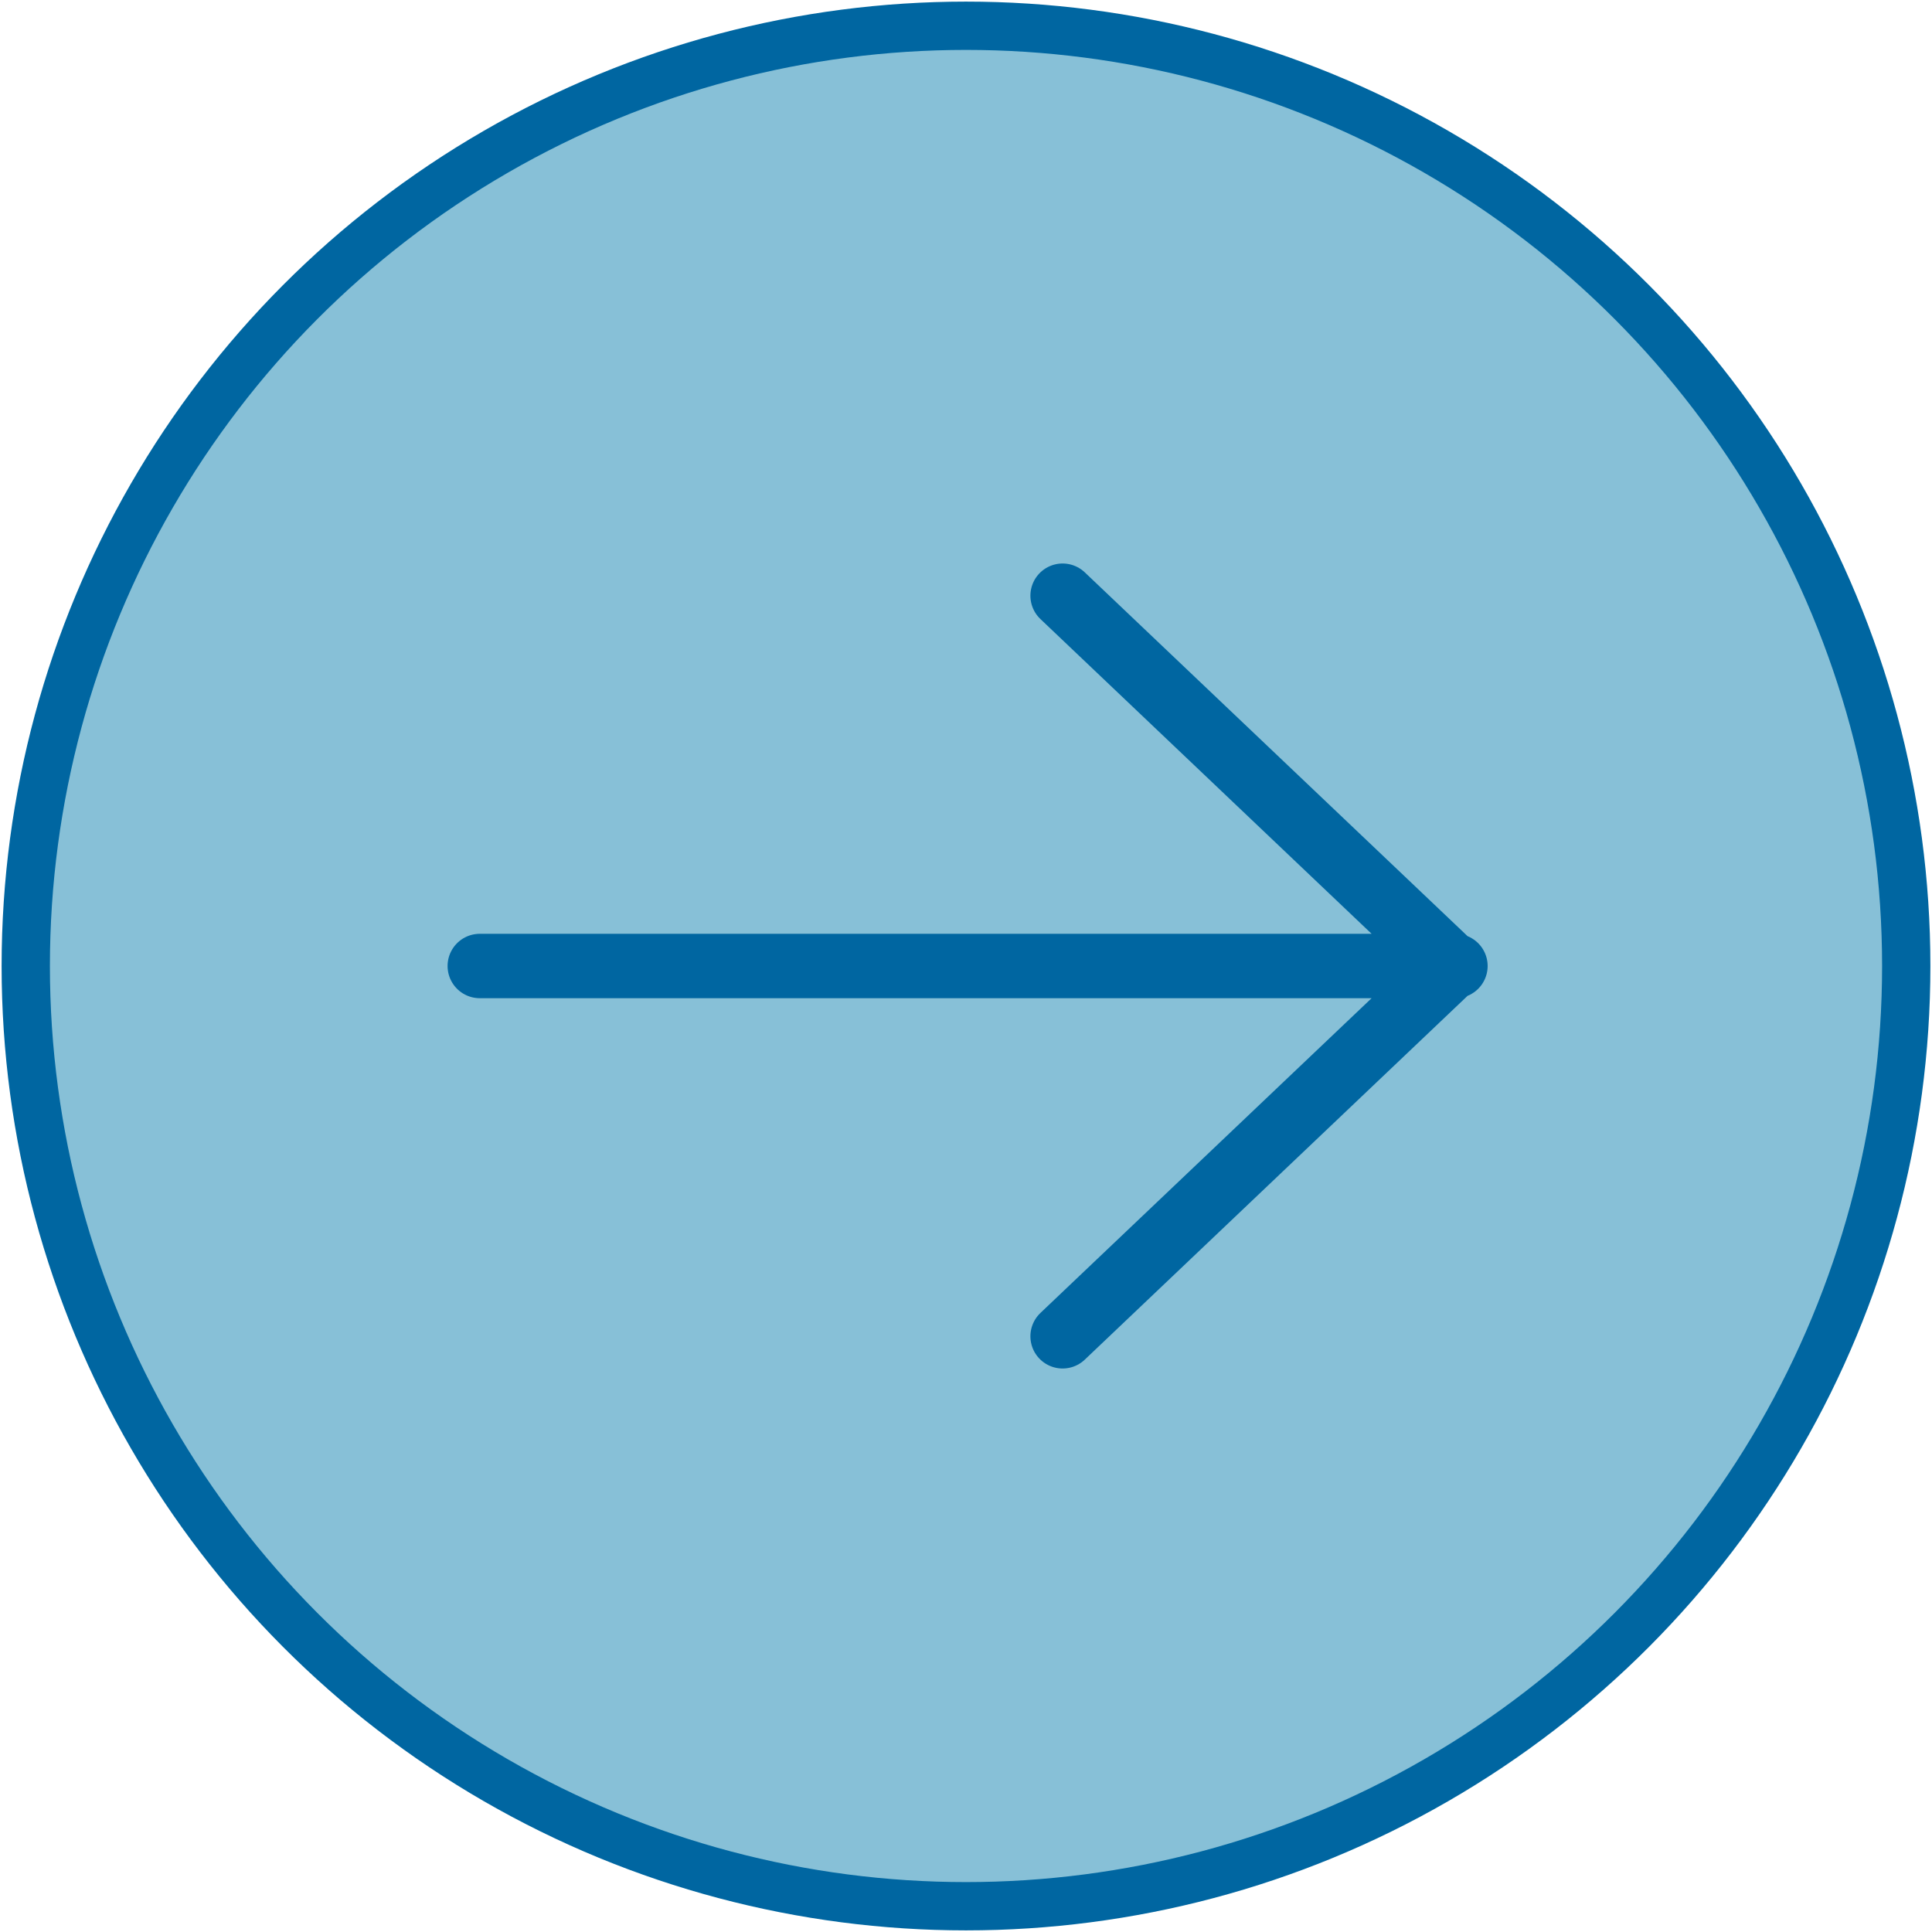
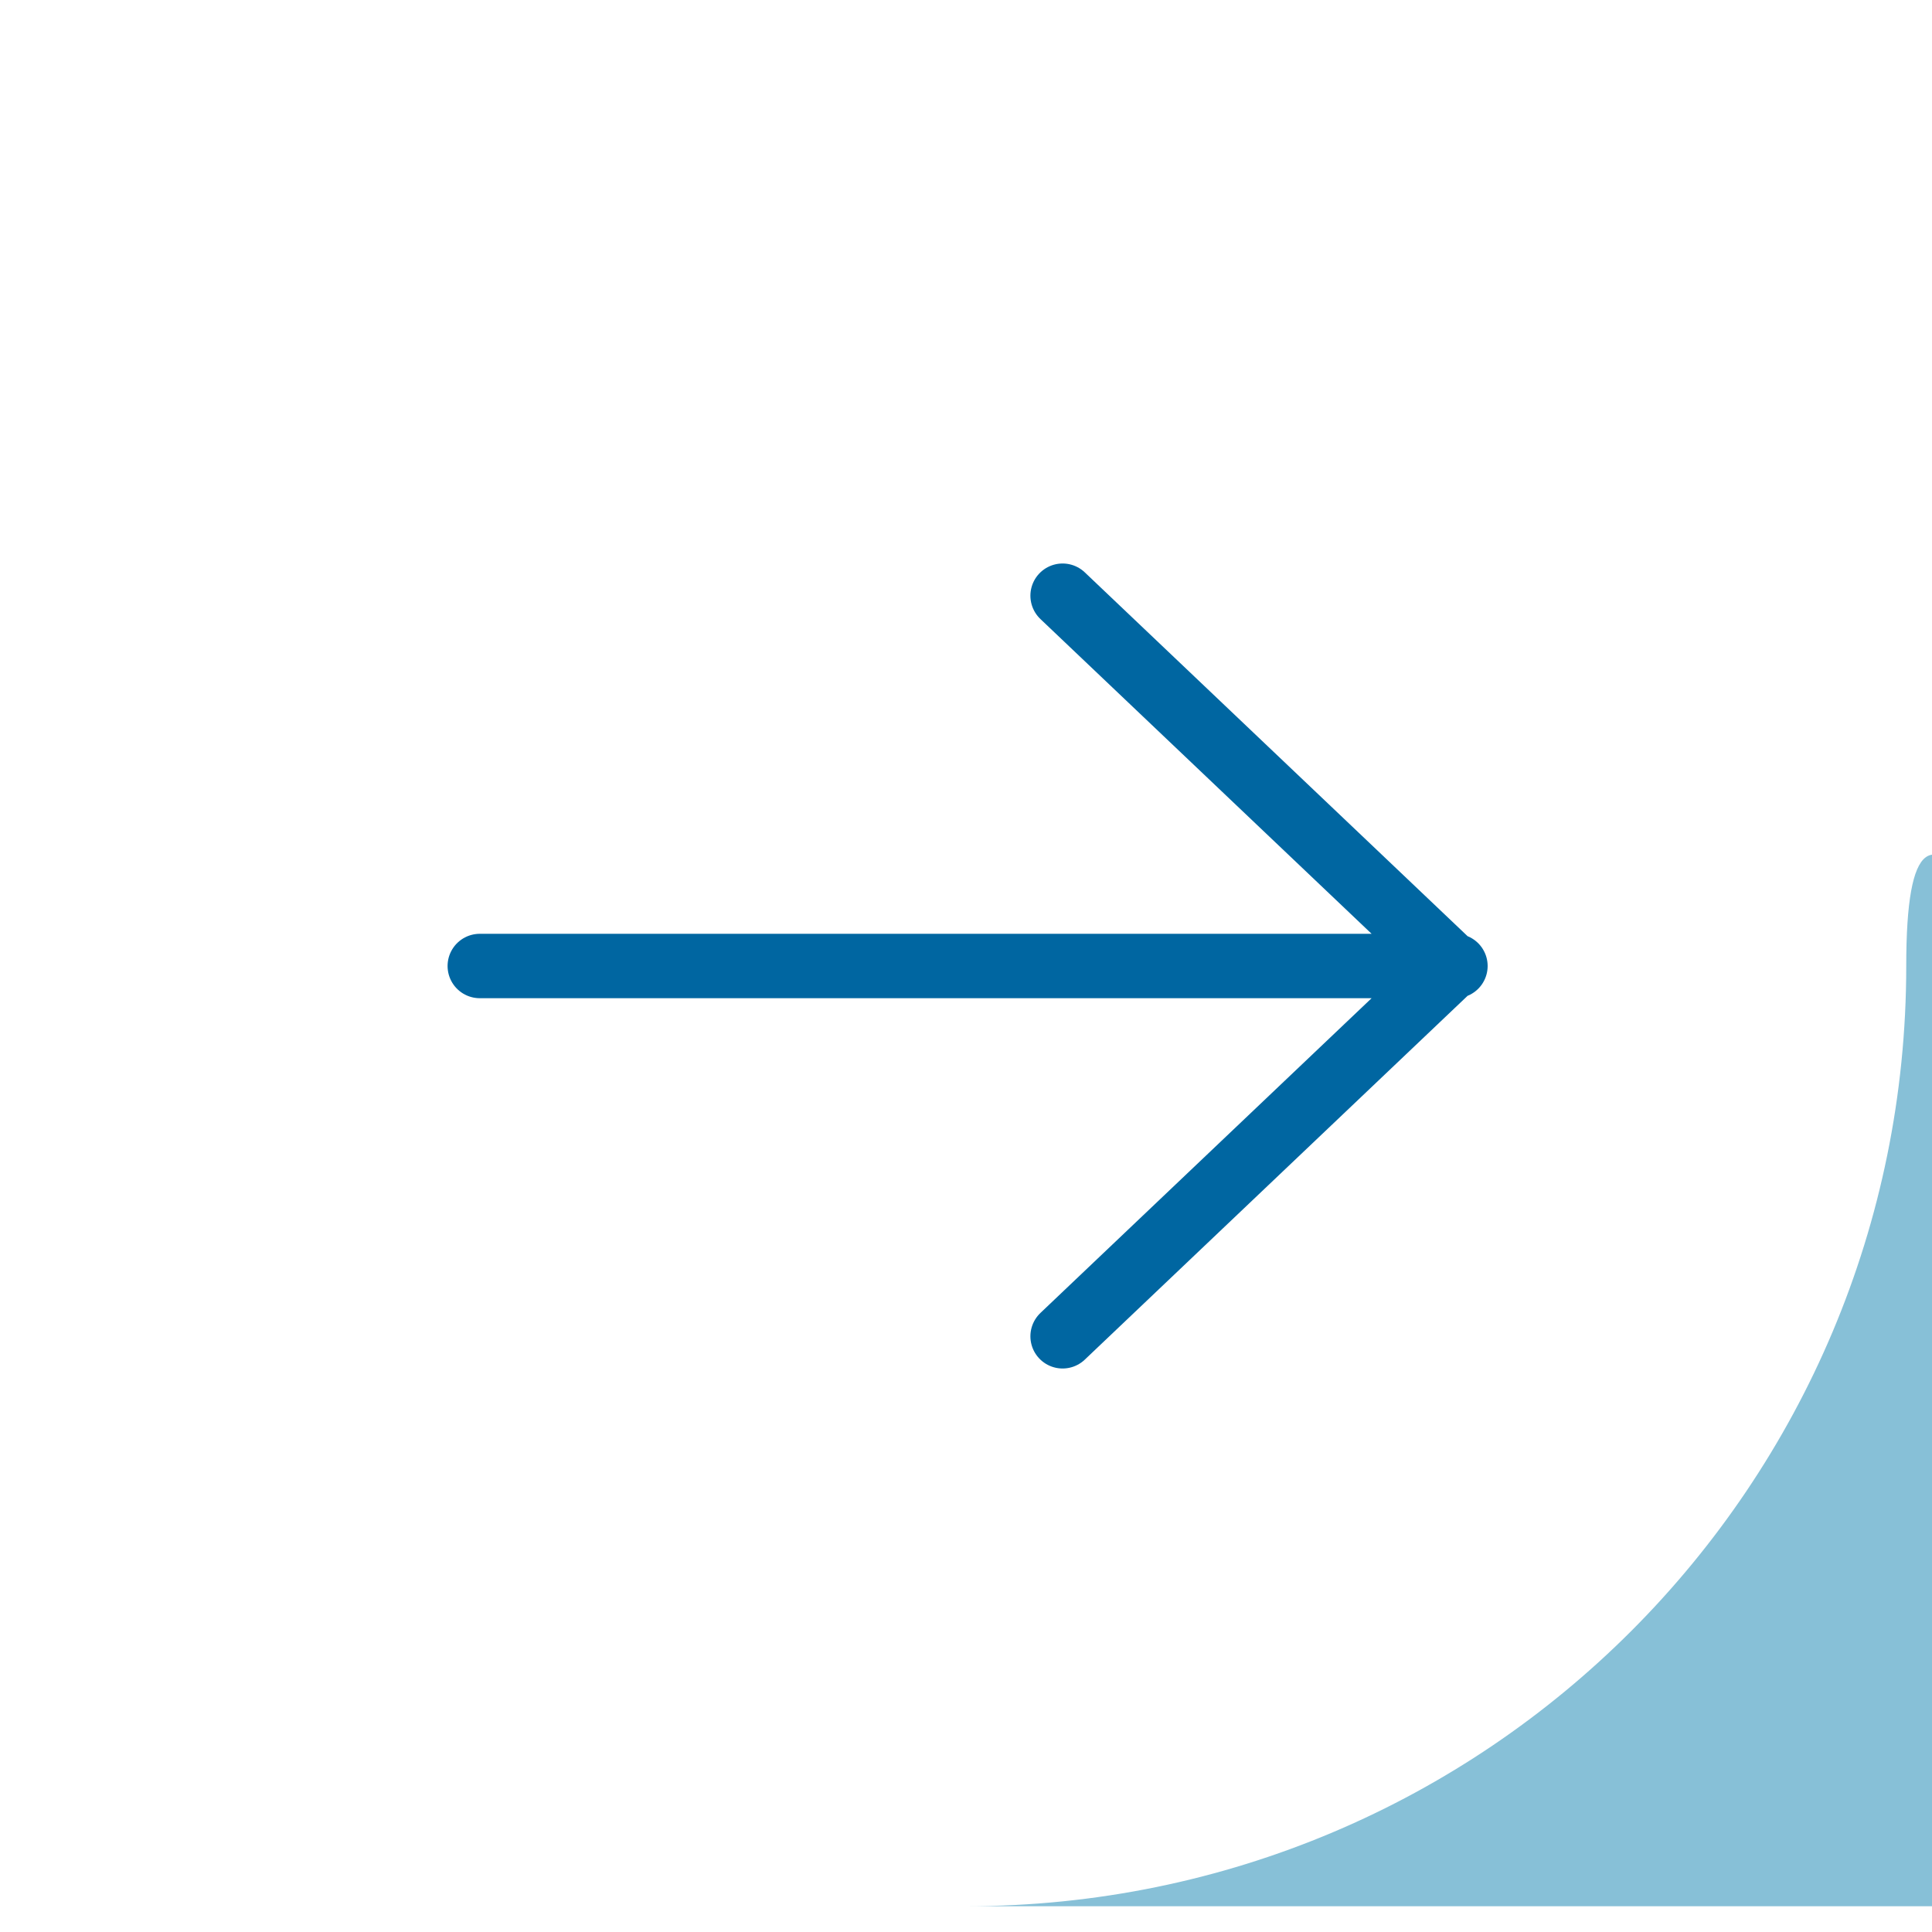
<svg xmlns="http://www.w3.org/2000/svg" xmlns:xlink="http://www.w3.org/1999/xlink" version="1.1" viewBox="0 0 60 60">
  <defs>
    <linearGradient id="linear-gradient" x1="-710.6" y1="3603.8" x2="-709.6" y2="3603.8" gradientTransform="translate(283123.7 1436443.3) scale(398.6 -398.6)" gradientUnits="userSpaceOnUse">
      <stop offset="0" stop-color="#fff" />
      <stop offset="1" stop-color="#000" />
    </linearGradient>
    <mask id="mask" x="-37.5" y="-33.3" width="135.1" height="133.5" maskUnits="userSpaceOnUse">
      <rect x="-18.7" y="-17.1" width="97.5" height="101.2" transform="translate(-13.6 44.3) rotate(-62.1)" style="fill: url(#linear-gradient);" />
    </mask>
    <linearGradient id="linear-gradient1" x1="-692.8" y1="3619.9" x2="-691.8" y2="3619.9" gradientTransform="translate(-495383.2 -2600485.5) rotate(180) scale(719.2 -719.2)" xlink:href="#linear-gradient" />
    <mask id="mask-1" x="-6257.9" y="-4576.4" width="14102.5" height="14713.2" maskUnits="userSpaceOnUse">
-       <rect x="-5020.4" y="-1738.7" width="11627.4" height="9037.8" transform="translate(-1932.4 1816.3) rotate(-54.6)" style="fill: url(#linear-gradient1);" />
-     </mask>
+       </mask>
  </defs>
  <g style="isolation: isolate;">
    <g id="Layer_1">
      <g>
        <g style="mix-blend-mode: screen;">
          <g style="mask: url(#mask);">
-             <path d="M30,59.2c16.2,0,29.2-13.1,29.2-29.2S46.2.8,30,.8.8,13.8.8,30s13.1,29.2,29.2,29.2" style="fill: #87c0d7;" />
+             <path d="M30,59.2c16.2,0,29.2-13.1,29.2-29.2s13.1,29.2,29.2,29.2" style="fill: #87c0d7;" />
          </g>
        </g>
        <g style="mask: url(#mask-1);">
          <circle cx="30" cy="30" r="29.2" style="fill: none; stroke: #0066a1; stroke-width: 1.5px;" />
        </g>
        <path d="M14.9,30h30.3M33,41.5l12.1-11.5-12.1-11.5" style="fill: none; stroke: #0066a1; stroke-linecap: round; stroke-linejoin: round; stroke-width: 2px;" />
      </g>
    </g>
  </g>
</svg>